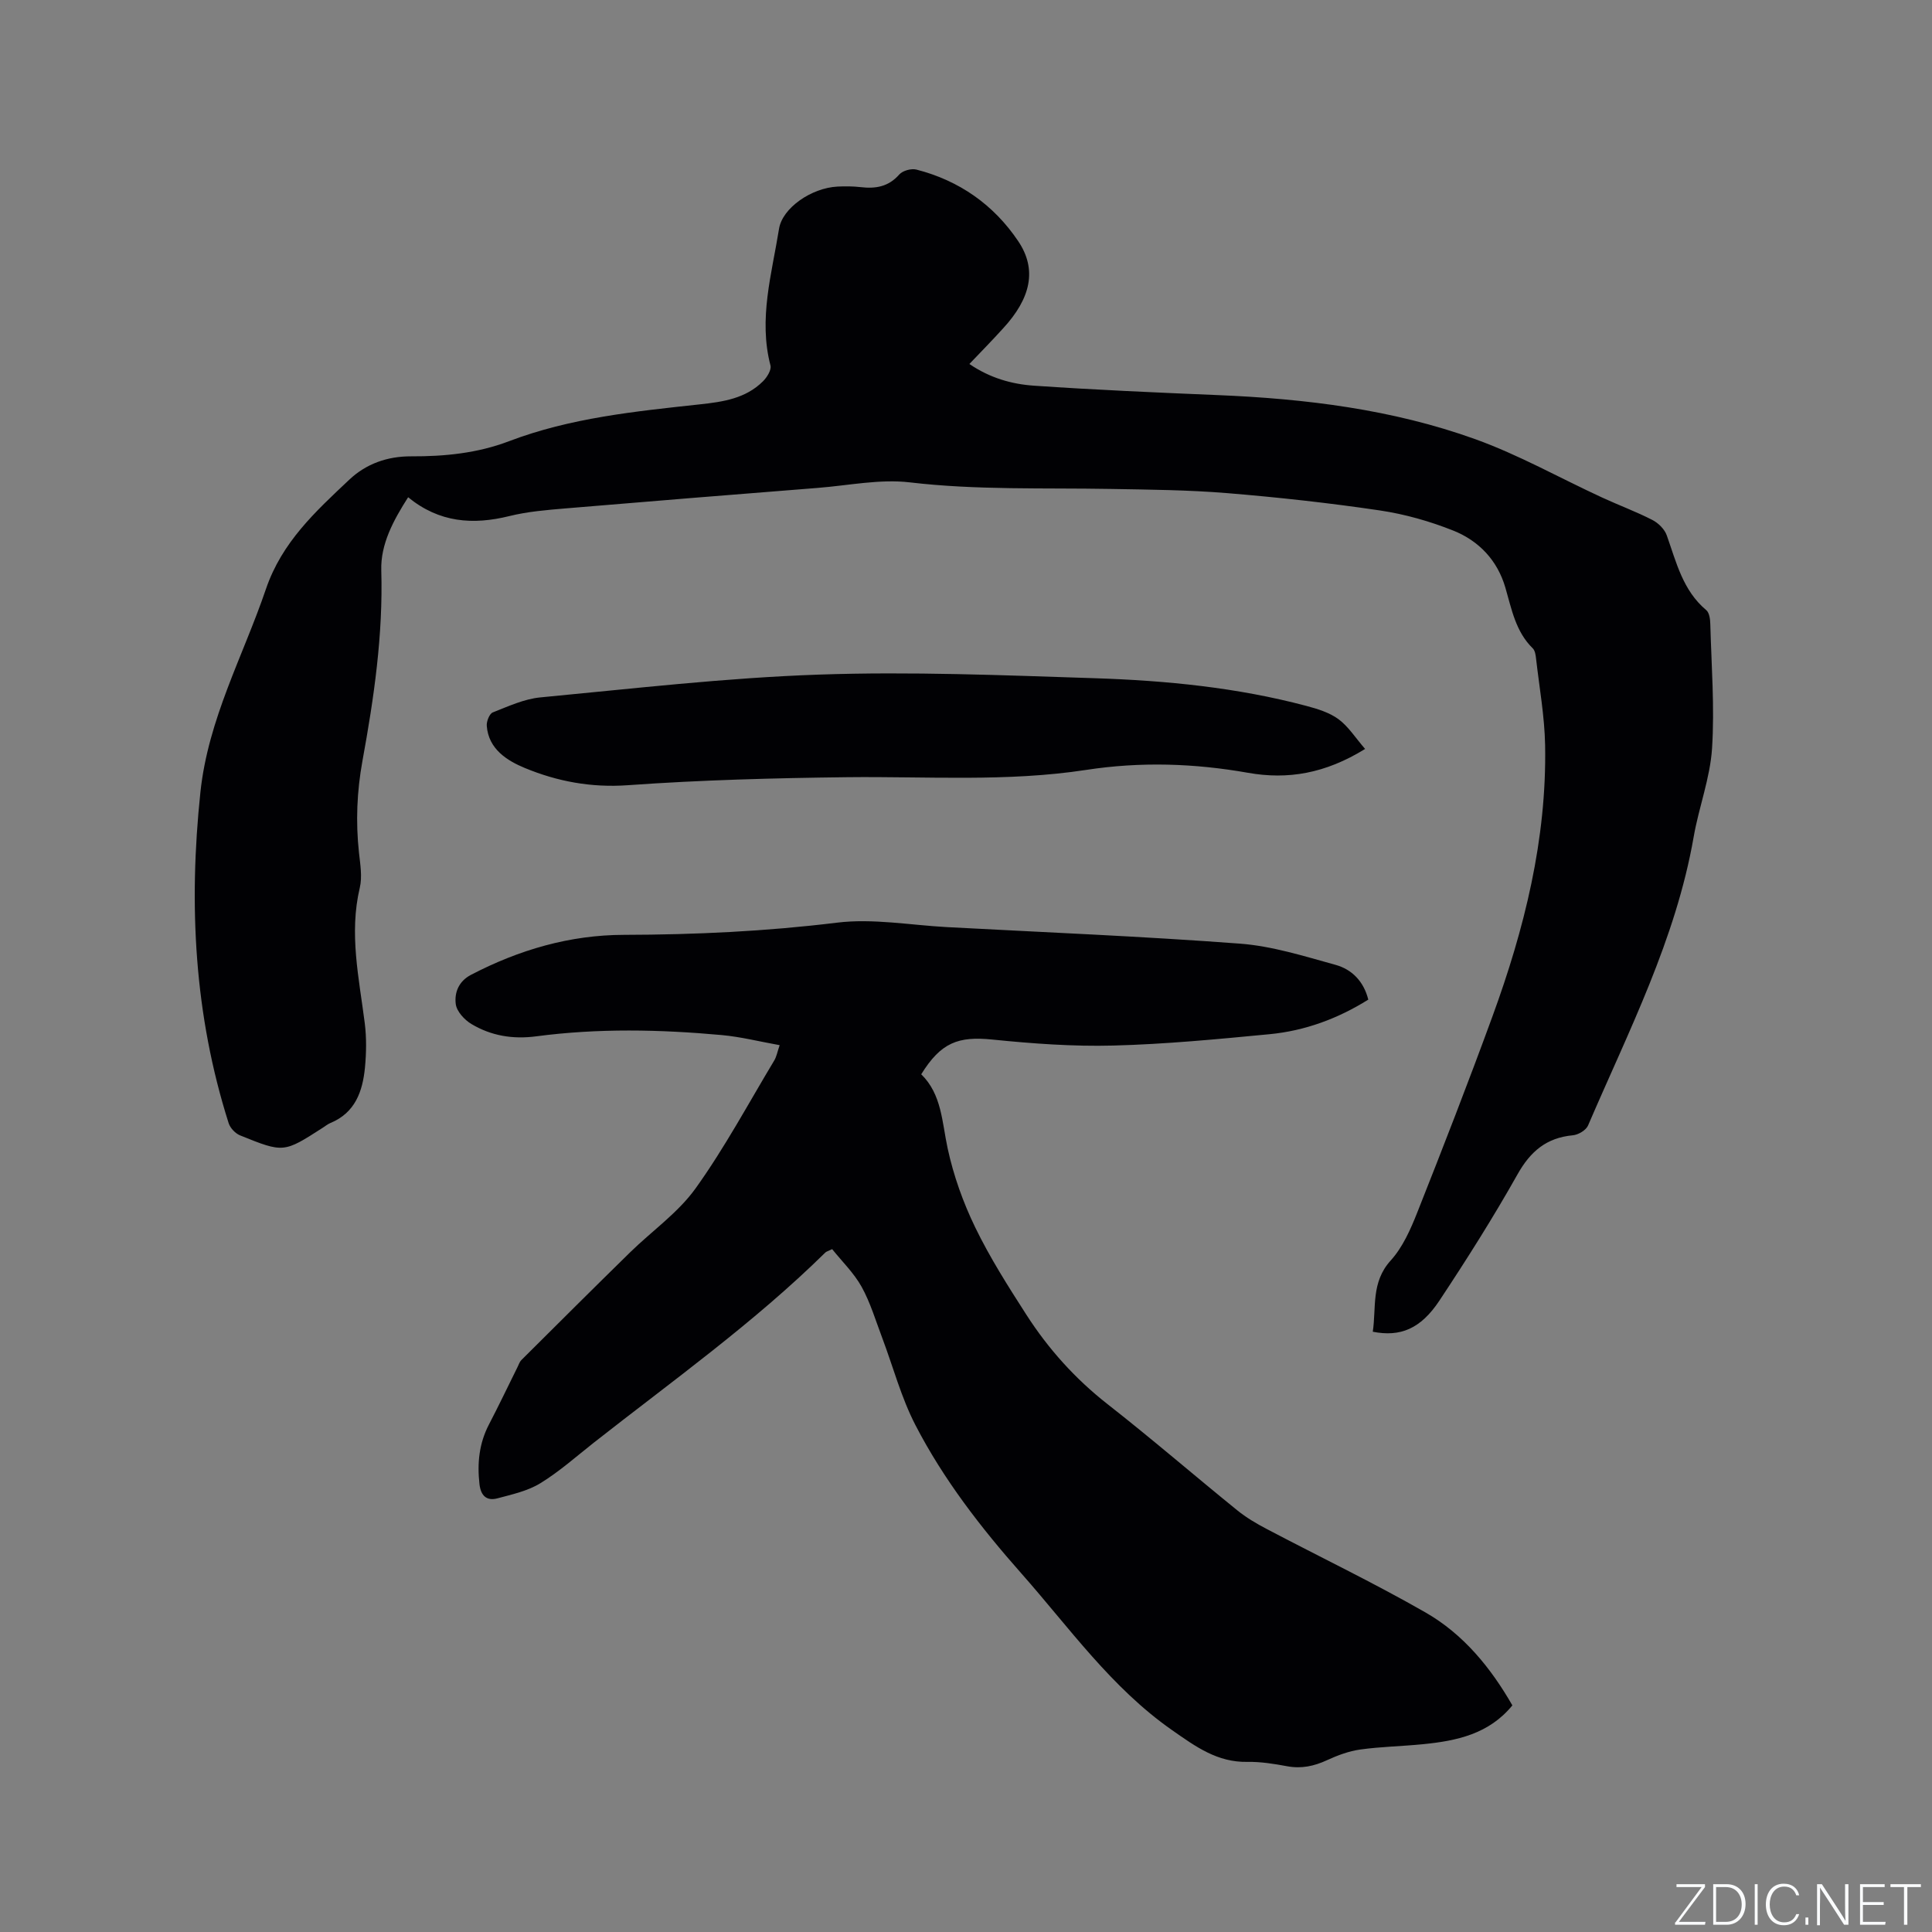
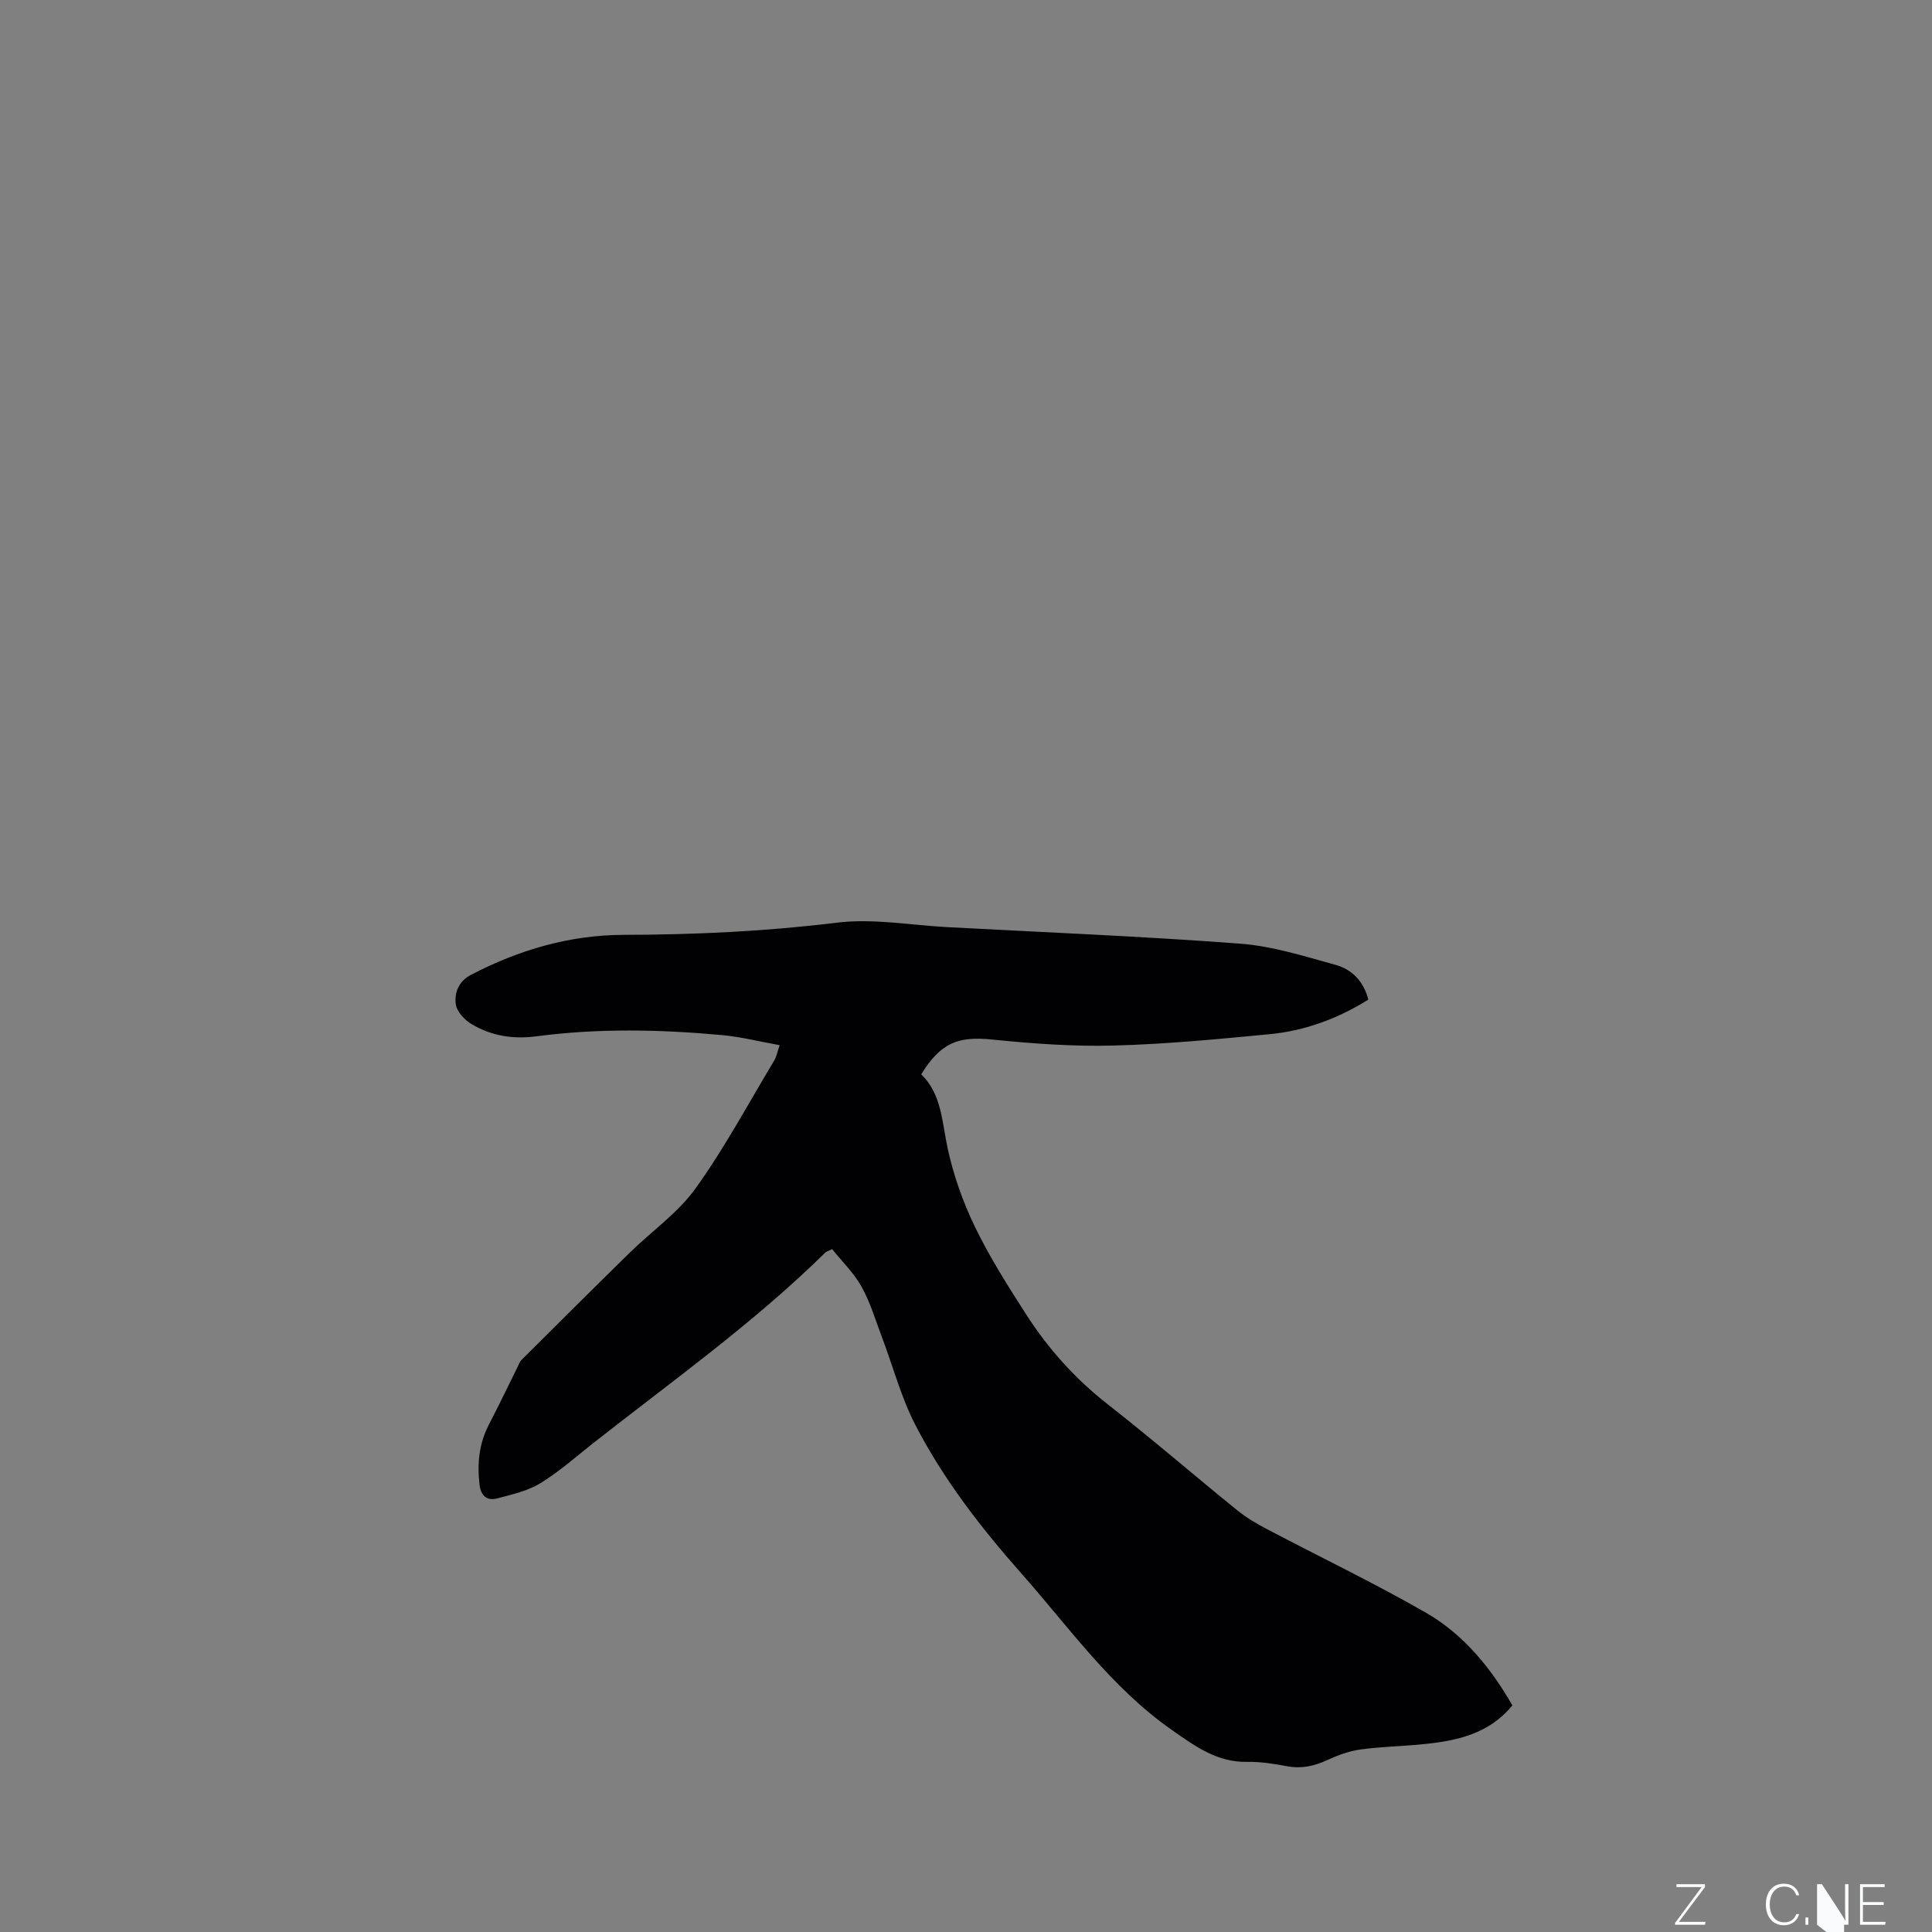
<svg xmlns="http://www.w3.org/2000/svg" enable-background="new 0 0 400 400" viewBox="0 0 400 400">
  <rect x="0" y="0" width="400" height="400" fill="#808080" stroke="none" />
  <g fill="#fafbfc">
    <path d="m346.9 398 5.4-7.3h-5.2v-.6h5.9v.6l-5.4 7.2h5.5l-.1.6h-6.2v-.5z" />
-     <path d="m354.7 390.1h2.8c2.3 0 3.9 1.6 3.9 4.1s-1.6 4.3-3.9 4.3h-2.8zm.6 7.8h2c2.2 0 3.3-1.6 3.3-3.6 0-1.8-1-3.6-3.3-3.6h-2z" />
-     <path d="m363.9 390.1v8.4h-.6v-8.4z" />
    <path d="m372.5 396.3c-.4 1.3-1.4 2.3-3.2 2.3-2.4 0-3.7-1.9-3.7-4.3 0-2.3 1.2-4.3 3.7-4.3 1.8 0 2.9 1 3.2 2.4h-.6c-.4-1.1-1.1-1.8-2.5-1.8-2.1 0-3 1.9-3 3.7s.9 3.7 3 3.7c1.4 0 2.1-.7 2.5-1.7z" />
    <path d="m373.8 398.5v-1.5h.6v1.5z" />
-     <path d="m376.2 398.5v-8.4h1c1.3 2 4.4 6.7 4.9 7.6-.1-1.2-.1-2.4-.1-3.8v-3.8h.7v8.4h-.9c-1.2-1.9-4.4-6.8-5-7.7.1 1.1 0 2.3 0 3.9v3.9h-.6z" />
+     <path d="m376.2 398.5v-8.4h1c1.3 2 4.4 6.7 4.9 7.6-.1-1.2-.1-2.4-.1-3.8v-3.8h.7v8.4h-.9v3.9h-.6z" />
    <path d="m390 394.4h-4.3v3.5h4.7l-.1.6h-5.2v-8.4h5.1v.6h-4.5v3.1h4.3z" />
-     <path d="m394.2 390.7h-2.8v-.6h6.3v.6h-2.8v7.8h-.7z" />
  </g>
-   <path d="m200.7 75.36c4.23 2.89 8.75 4.17 13.34 4.49 12.67.87 25.37 1.42 38.06 1.95 18.19.75 36.18 2.95 53.35 9.13 9.02 3.25 17.48 8.03 26.21 12.06 3.46 1.6 7.05 2.92 10.44 4.66 1.24.63 2.54 1.92 2.99 3.2 1.98 5.57 3.31 11.39 8.17 15.47.65.54.82 1.9.84 2.89.23 8.59.91 17.21.36 25.75-.4 6.15-2.73 12.15-3.8 18.29-3.7 21.25-13.49 40.25-21.87 59.77-.42.98-2.02 1.93-3.16 2.03-5.43.51-8.75 3.3-11.43 8.06-5.03 8.94-10.53 17.64-16.2 26.19-3.87 5.83-8.09 7.55-13.78 6.42.75-5.01-.4-10.22 3.71-14.75 2.48-2.73 4.11-6.43 5.5-9.94 5.34-13.47 10.59-26.97 15.56-40.58 6.62-18.11 11.26-36.69 10.91-56.14-.11-6.01-1.2-12-1.88-17.99-.08-.72-.21-1.63-.68-2.09-3.55-3.47-4.37-8.11-5.67-12.57-1.65-5.67-5.5-9.69-10.77-11.8-4.86-1.94-10.04-3.41-15.22-4.18-10.47-1.55-21.01-2.71-31.57-3.58-8.01-.66-16.08-.73-24.13-.87-13.87-.25-27.74.27-41.61-1.36-6.2-.73-12.66.64-19 1.14-17.43 1.38-34.86 2.78-52.28 4.25-3.9.33-7.86.65-11.64 1.59-7.53 1.86-14.51 1.37-20.95-3.9-3.09 4.83-5.72 9.74-5.56 15.13.39 13.36-1.52 26.43-3.9 39.46-1.15 6.33-1.41 12.6-.72 18.97.26 2.42.71 5 .17 7.29-2.25 9.49-.15 18.72 1.03 28.04.38 3.02.33 6.16.04 9.2-.48 4.9-2.01 9.33-7.12 11.45-.58.24-1.09.66-1.62 1-8.07 5.19-8.09 5.23-17.11 1.58-.99-.4-2.05-1.52-2.37-2.53-7.12-22.39-8.31-45.18-5.85-68.5 1.6-15.17 8.82-28.14 13.57-42.09 3.3-9.7 10.3-16.08 17.27-22.65 3.47-3.27 7.86-4.84 12.78-4.82 6.91.03 13.73-.64 20.27-3.13 12.72-4.84 26.13-6.18 39.5-7.63 4.81-.52 9.49-1.2 13.08-4.77.83-.82 1.79-2.36 1.56-3.27-2.52-9.66.27-18.95 1.77-28.31.69-4.32 6.71-8.47 12.11-8.74 1.58-.08 3.19-.07 4.76.11 3.11.37 5.79-.06 8.03-2.62.7-.79 2.48-1.28 3.54-1.01 8.86 2.27 16 7.27 21.08 14.82 3.93 5.84 2.66 11.79-3.17 18.1-2.21 2.44-4.49 4.76-6.94 7.33z" fill="#010104" />
  <path d="m313.12 353.08c-4.86 5.95-11.55 7.35-18.52 8.04-4.32.43-8.68.5-12.98 1.1-2.36.33-4.71 1.21-6.88 2.21-2.69 1.24-5.31 1.8-8.26 1.25-2.7-.5-5.47-.95-8.21-.9-6.25.12-10.73-3.17-15.6-6.57-12.59-8.8-21.26-21.2-31.2-32.44-8.38-9.47-16.13-19.48-21.94-30.72-2.94-5.68-4.6-12.01-6.87-18.04-1.35-3.56-2.44-7.27-4.26-10.57-1.6-2.88-4.07-5.27-6.11-7.82-.89.43-1.2.5-1.4.69-14.78 14.55-31.65 26.57-47.9 39.34-3.66 2.88-7.17 6.02-11.12 8.44-2.61 1.6-5.83 2.31-8.86 3.12-2.24.6-3.46-.51-3.74-2.93-.49-4.33-.08-8.43 1.96-12.35 2.05-3.94 3.97-7.96 5.94-11.94.24-.47.4-1.03.76-1.39 7.5-7.47 14.99-14.94 22.55-22.34 4.52-4.42 9.92-8.18 13.54-13.23 6.02-8.4 10.94-17.59 16.28-26.47.47-.78.63-1.74 1.12-3.17-4.15-.74-8.04-1.73-11.99-2.09-12.8-1.17-25.63-1.43-38.4.26-4.86.64-9.33-.1-13.43-2.55-1.44-.86-3.05-2.61-3.24-4.13-.3-2.35.59-4.72 3.15-6.05 9.94-5.18 20.46-8.26 31.67-8.28 14.75-.03 29.4-.72 44.08-2.52 7.46-.92 15.21.51 22.82.92 20.21 1.08 40.44 1.9 60.62 3.42 6.68.5 13.28 2.59 19.8 4.39 3.35.92 5.83 3.37 6.79 7.2-6.29 3.93-13.11 6.46-20.45 7.16-10.76 1.03-21.54 2.07-32.33 2.35-8.33.22-16.73-.4-25.04-1.24-7.07-.72-10.66.6-14.74 7.19 4.25 4.14 4.29 9.86 5.47 15.34 1.21 5.61 3.2 11.19 5.71 16.36 3.04 6.27 6.81 12.2 10.59 18.08 4.55 7.08 10.1 13.26 16.8 18.51 9.1 7.12 17.85 14.68 26.83 21.96 1.87 1.52 3.99 2.77 6.13 3.89 10.95 5.77 22.14 11.13 32.87 17.28 7.84 4.49 13.51 11.43 17.99 19.24z" fill="#010104" />
-   <path d="m282.63 155.06c-8.25 5.1-16.01 6.4-24.24 4.94-11.14-1.97-22.25-2.33-33.5-.6-16.42 2.52-33 1.32-49.52 1.51-15.14.18-30.3.58-45.4 1.66-7.58.54-14.61-.79-21.32-3.57-3.61-1.5-7.52-3.88-7.87-8.73-.07-.92.55-2.49 1.24-2.77 3.21-1.26 6.49-2.79 9.85-3.11 19.2-1.82 38.4-4.06 57.65-4.72 19.04-.66 38.15.13 57.21.75 14.72.48 29.39 1.92 43.7 5.72 2.33.62 4.8 1.37 6.69 2.76 2.06 1.52 3.51 3.86 5.51 6.16z" fill="#010104" />
</svg>